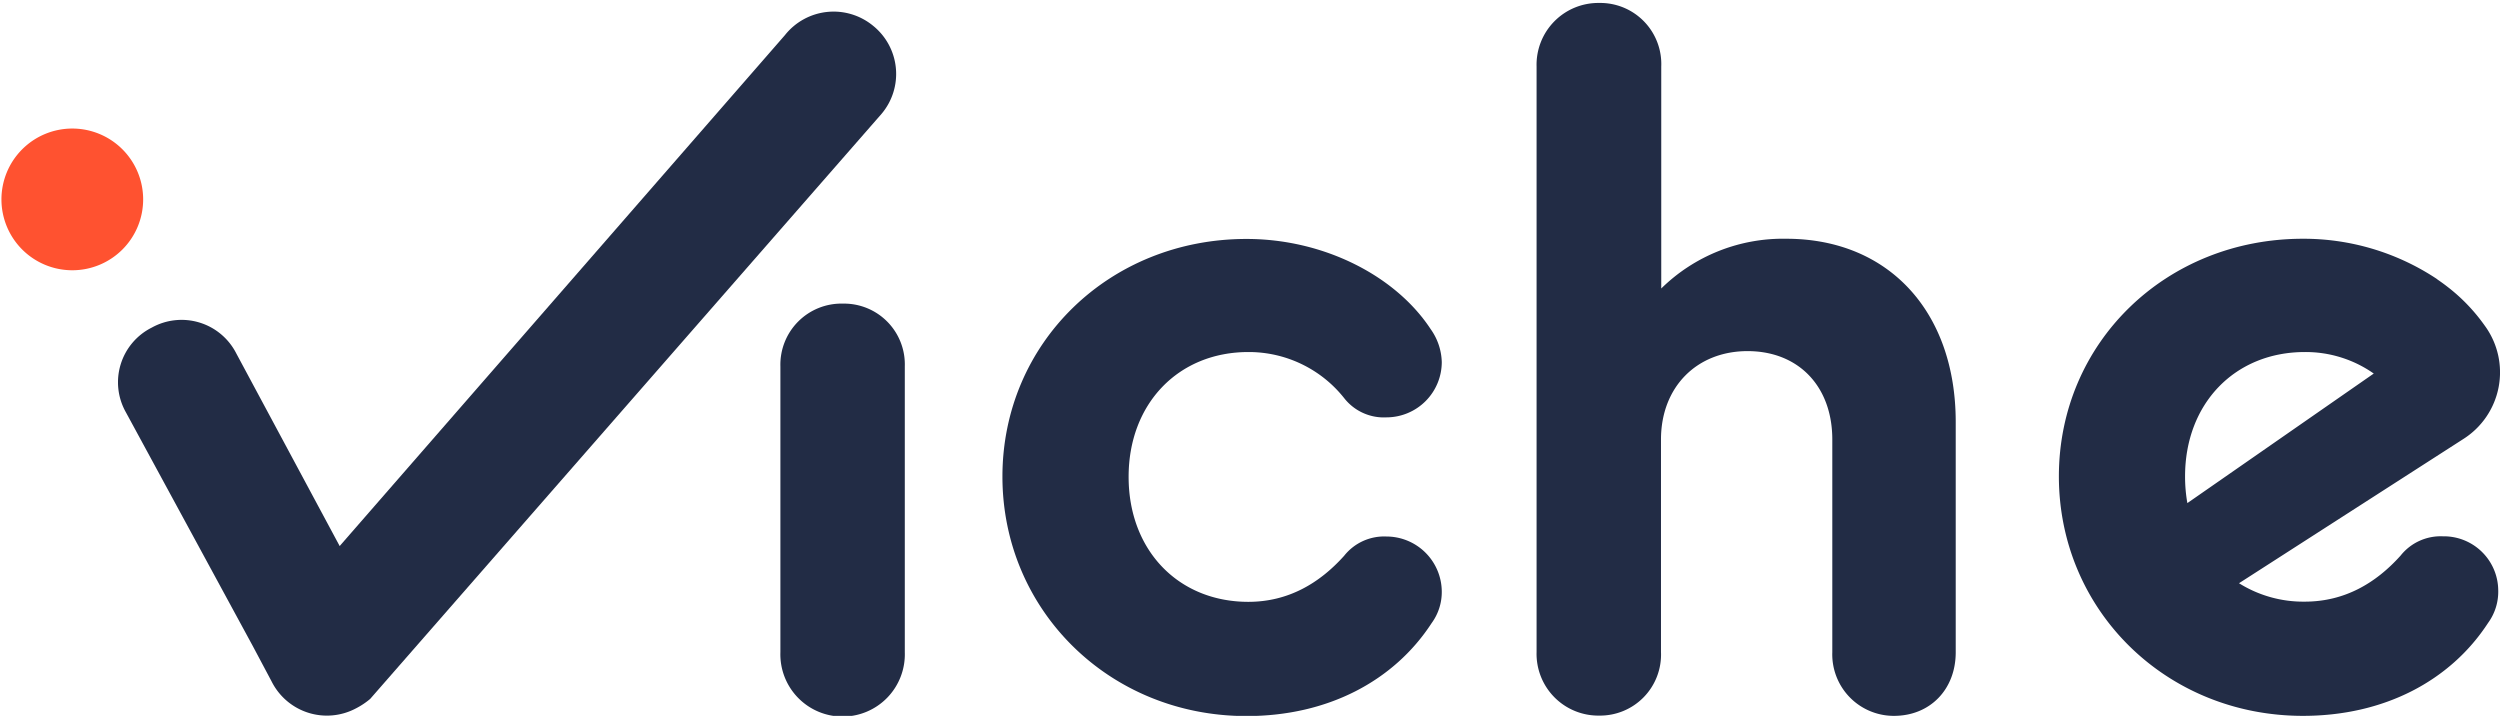
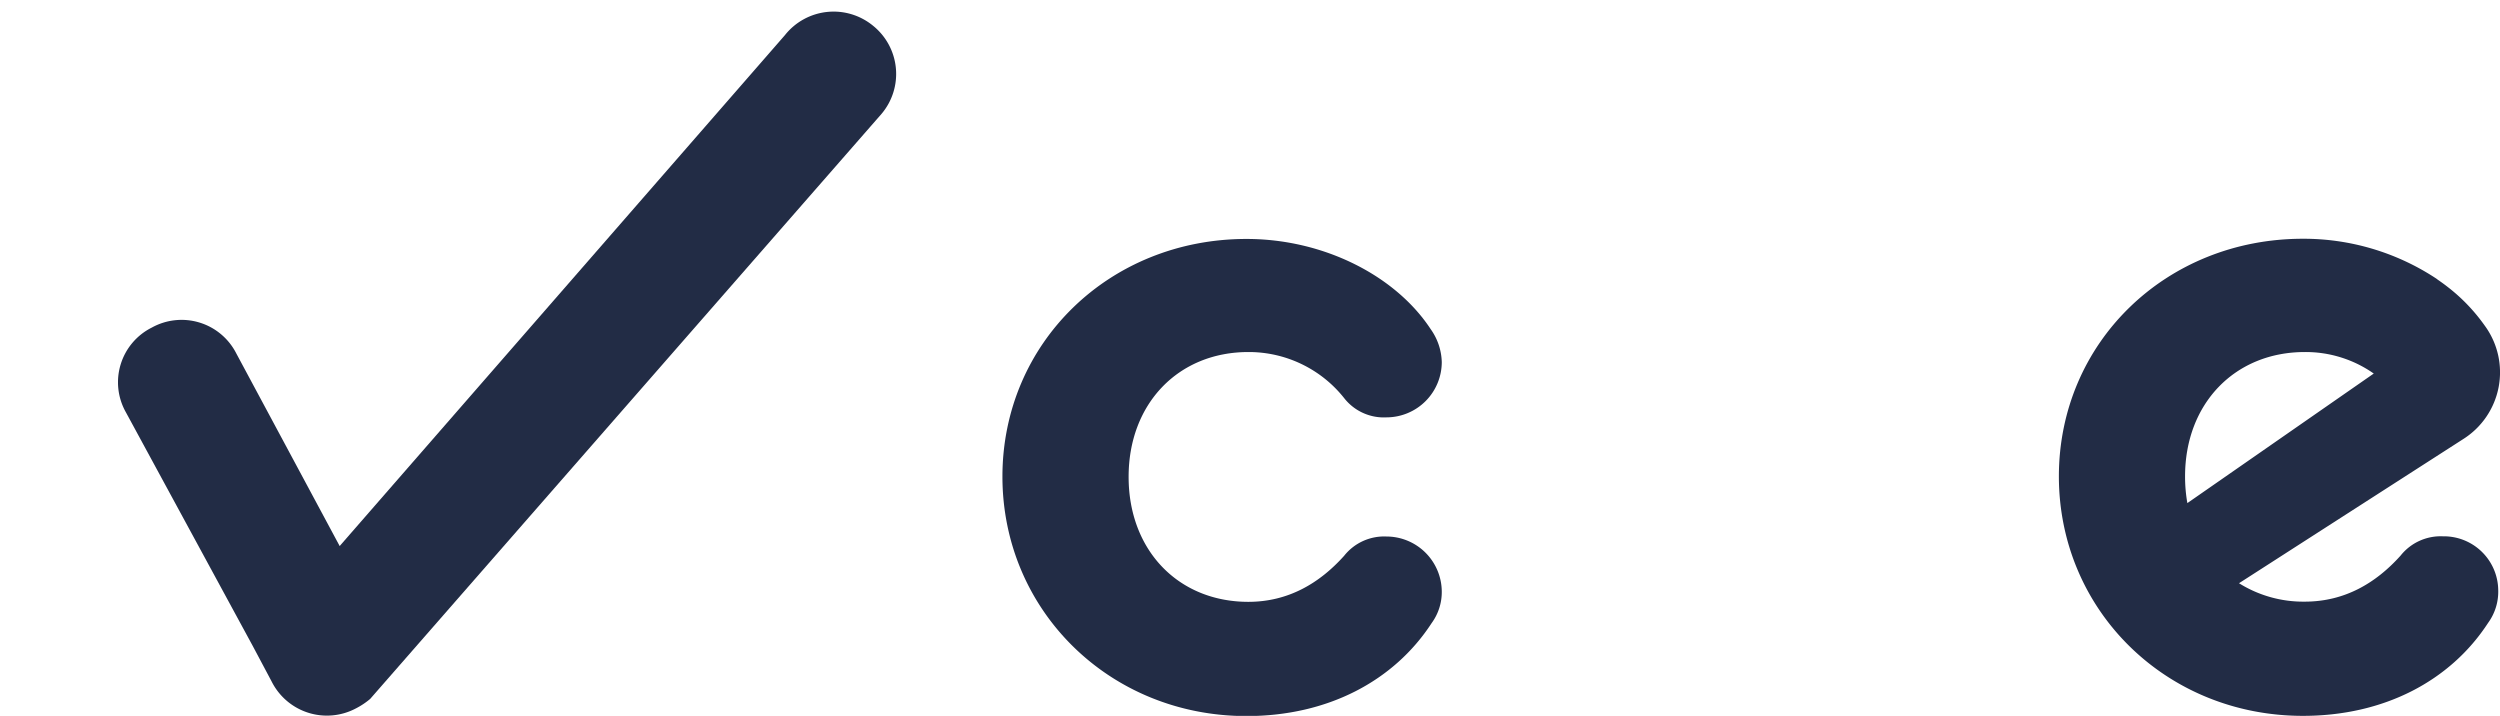
<svg xmlns="http://www.w3.org/2000/svg" id="Layer_1" data-name="Layer 1" viewBox="0 0 380 108.81">
  <defs>
    <style>.cls-1{fill:#222c45;}.cls-2{fill:#ff5230;}</style>
  </defs>
  <title>IV_logo_iviche</title>
  <path class="cls-1" d="M132.7,3.91a9.44,9.44,0,0,0-13.39,1.43L51.63,83,35.92,53.73A9.33,9.33,0,0,0,23.06,49.8a9.29,9.29,0,0,0-3.93,12.86L38.42,98.19l2.85,5.36a9.4,9.4,0,0,0,12.86,4.11,11.41,11.41,0,0,0,2.14-1.43L134,17.3A9.4,9.4,0,0,0,132.7,3.91Z" />
-   <path class="cls-1" d="M128.14,46.15a9.28,9.28,0,0,0-9.52,9.52V99.15a9.46,9.46,0,1,0,18.91,0V55.67A9.24,9.24,0,0,0,128.14,46.15Z" />
  <path class="cls-1" d="M189.75,53.51a18.51,18.51,0,0,1,14.56,7,7.66,7.66,0,0,0,6.44,2.93,8.42,8.42,0,0,0,8.4-8.4,9,9,0,0,0-1.68-5c-5.32-8.11-16.24-13.72-28-13.72-20.86,0-37.1,15.82-37.1,36.12s16.24,36.4,37.1,36.4c12.32,0,22.4-5.31,28.14-14.13a8,8,0,0,0,1.54-4.76,8.42,8.42,0,0,0-8.4-8.4,7.76,7.76,0,0,0-6.44,2.93c-3.78,4.21-8.54,7-14.56,7-10.64,0-18.2-7.83-18.2-19C171.55,61.35,179.11,53.51,189.75,53.51Z" />
-   <path class="cls-1" d="M271.51,36.29a26.4,26.4,0,0,0-19,7.56V10.11A9.28,9.28,0,0,0,243.08.45a9.39,9.39,0,0,0-9.52,9.66v89a9.39,9.39,0,0,0,9.52,9.66,9.27,9.27,0,0,0,9.39-9.66V66.81c0-8,5.45-13.44,13.16-13.44s12.88,5.32,12.88,13.44V99.15a9.35,9.35,0,0,0,9.38,9.66c5.46,0,9.38-4,9.38-9.66v-35C297.27,47.35,287.05,36.29,271.51,36.29Z" />
  <path class="cls-1" d="M371.33,81.52a7.79,7.79,0,0,0-6.44,2.93c-3.78,4.21-8.54,7-14.56,7a18.41,18.41,0,0,1-10-2.8l34.08-21.91a12,12,0,0,0,3.31-17.19l-.13-.18a27.37,27.37,0,0,0-5.37-5.62l-.08-.06c-.49-.39-1-.76-1.52-1.12-.11-.07-.21-.16-.31-.23l-.17-.11a36.61,36.61,0,0,0-20.09-5.94c-20.86,0-37.1,15.82-37.1,36.12s16.24,36.4,37.1,36.4c12.32,0,22.4-5.31,28.14-14.13a8.06,8.06,0,0,0,1.54-5A8.27,8.27,0,0,0,371.33,81.52Zm-39.2-9.11c0-11.06,7.56-18.9,18.2-18.9a18,18,0,0,1,10.48,3.27L332.48,76.47A23.15,23.15,0,0,1,332.13,72.41Z" />
-   <path class="cls-2" d="M21.76,30.32A10.77,10.77,0,1,0,11,41.08,10.77,10.77,0,0,0,21.76,30.32Z" />
</svg>